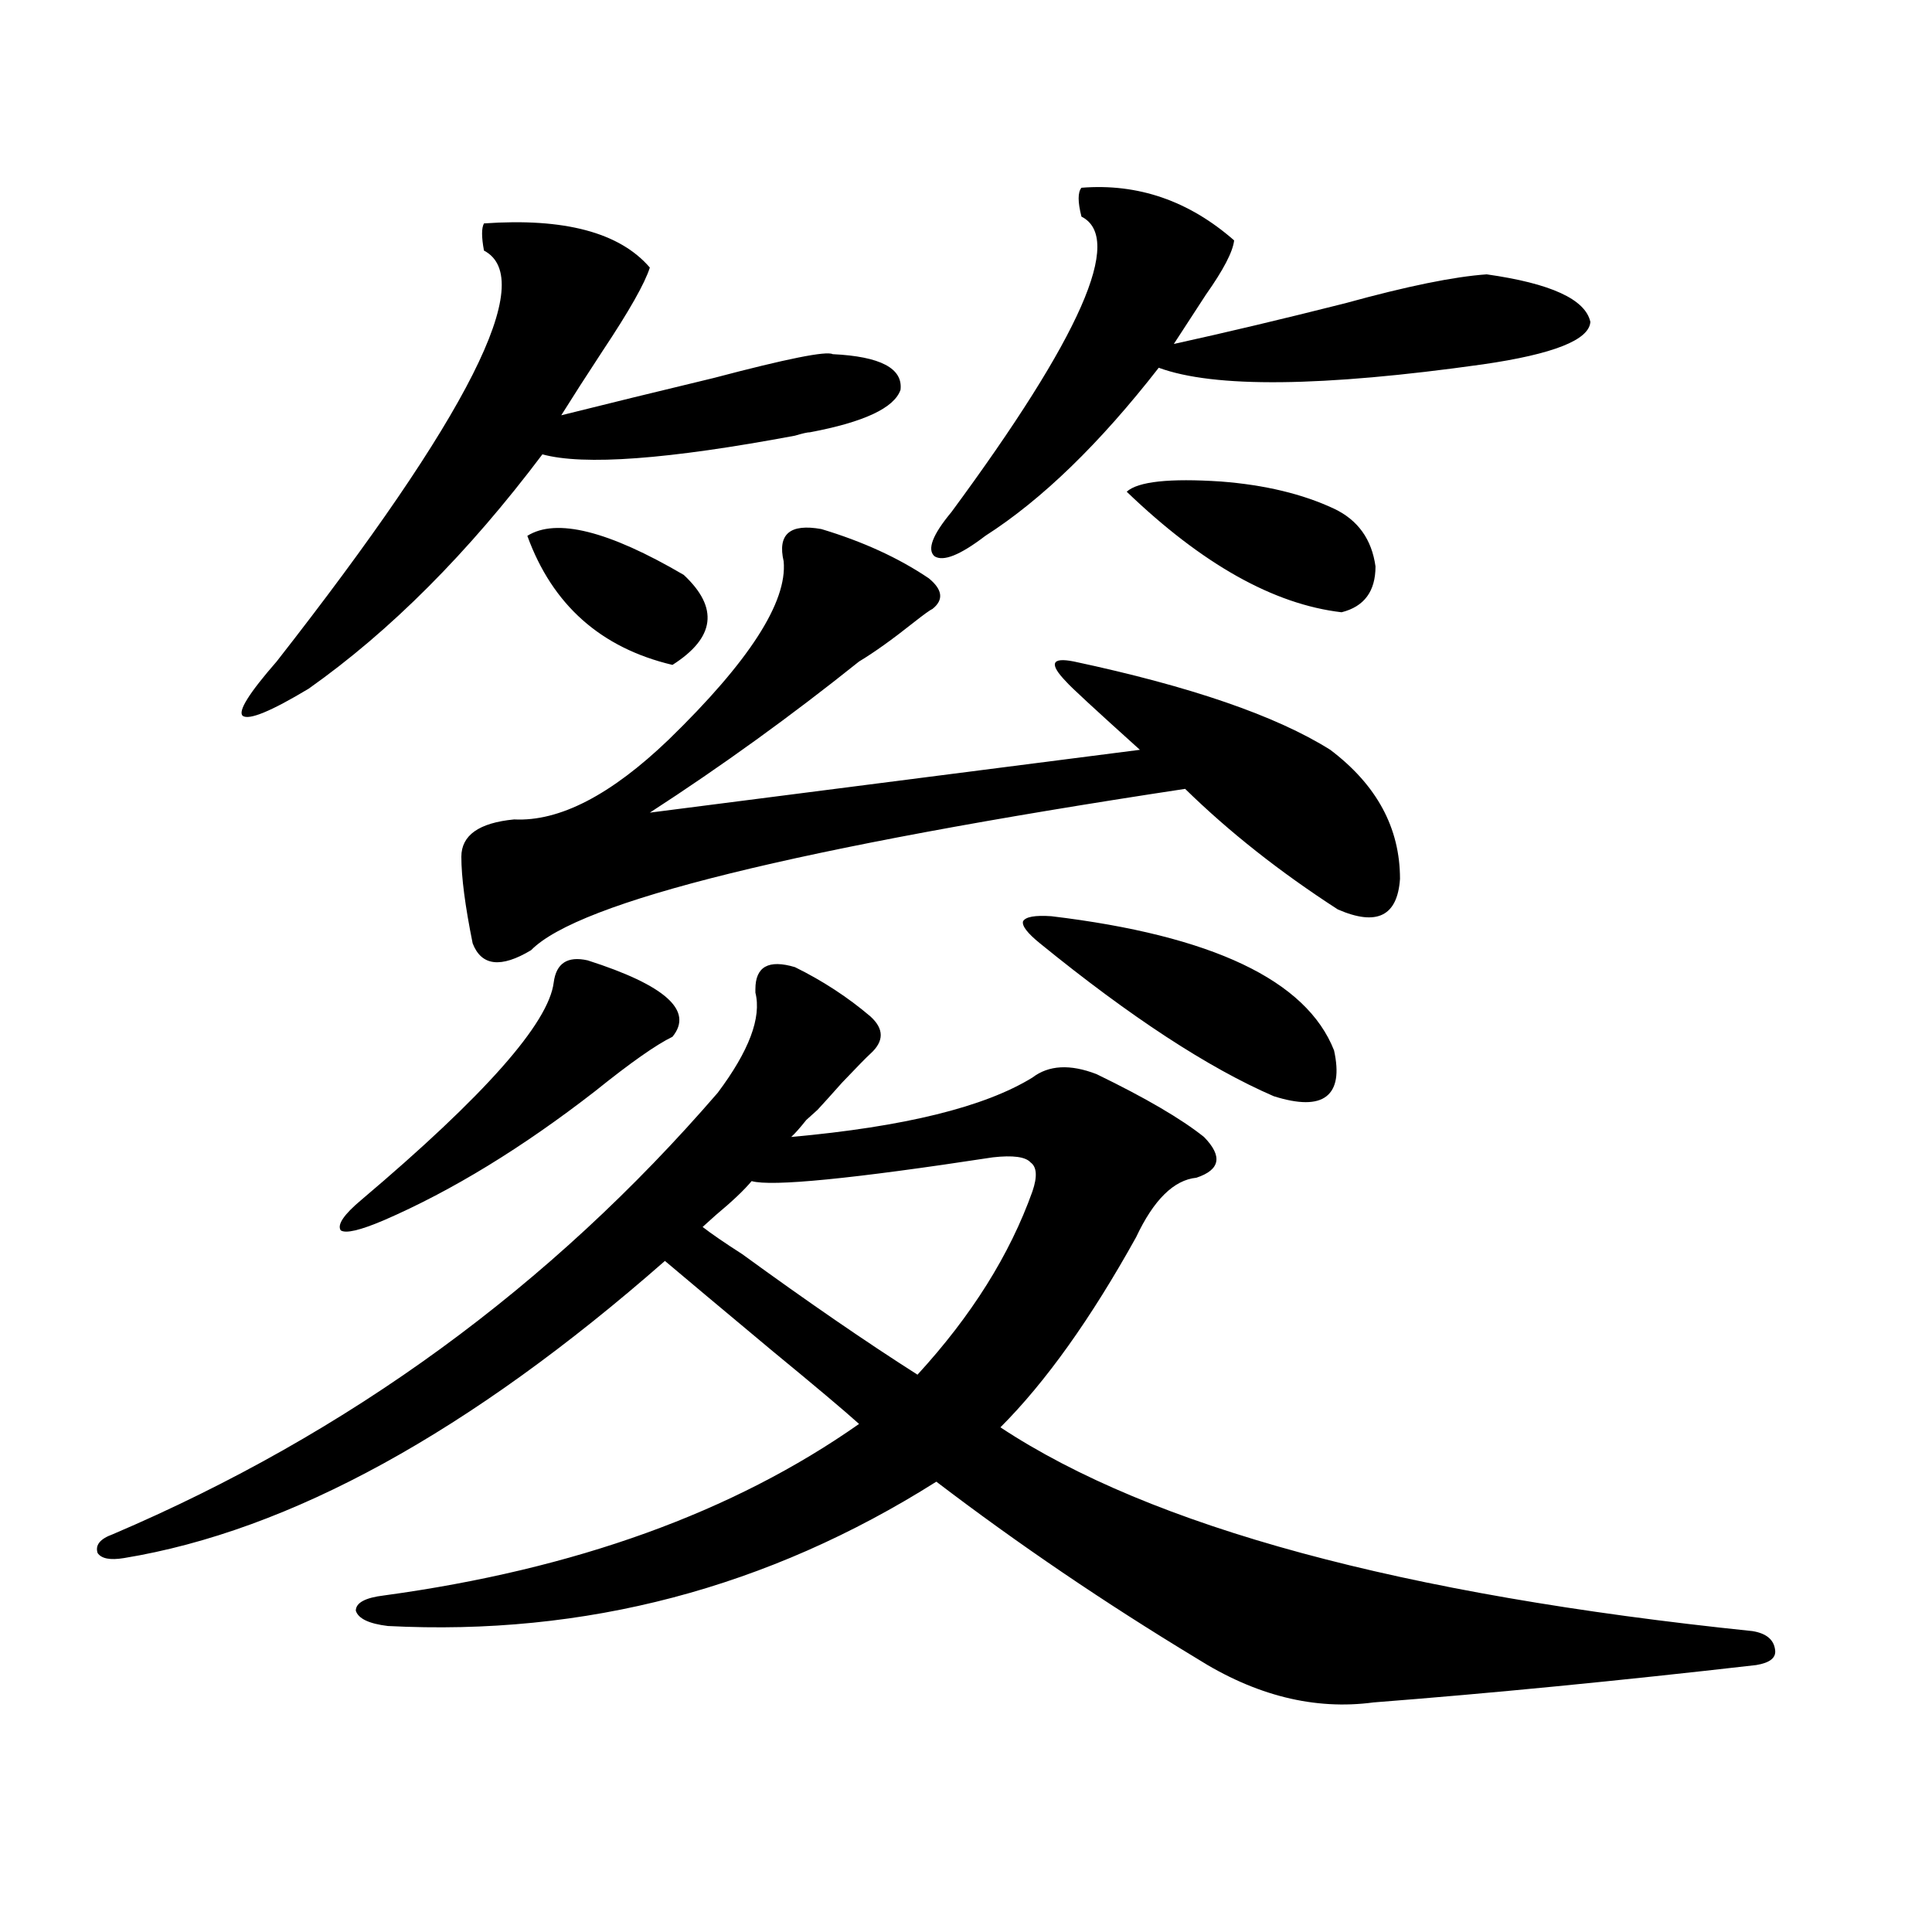
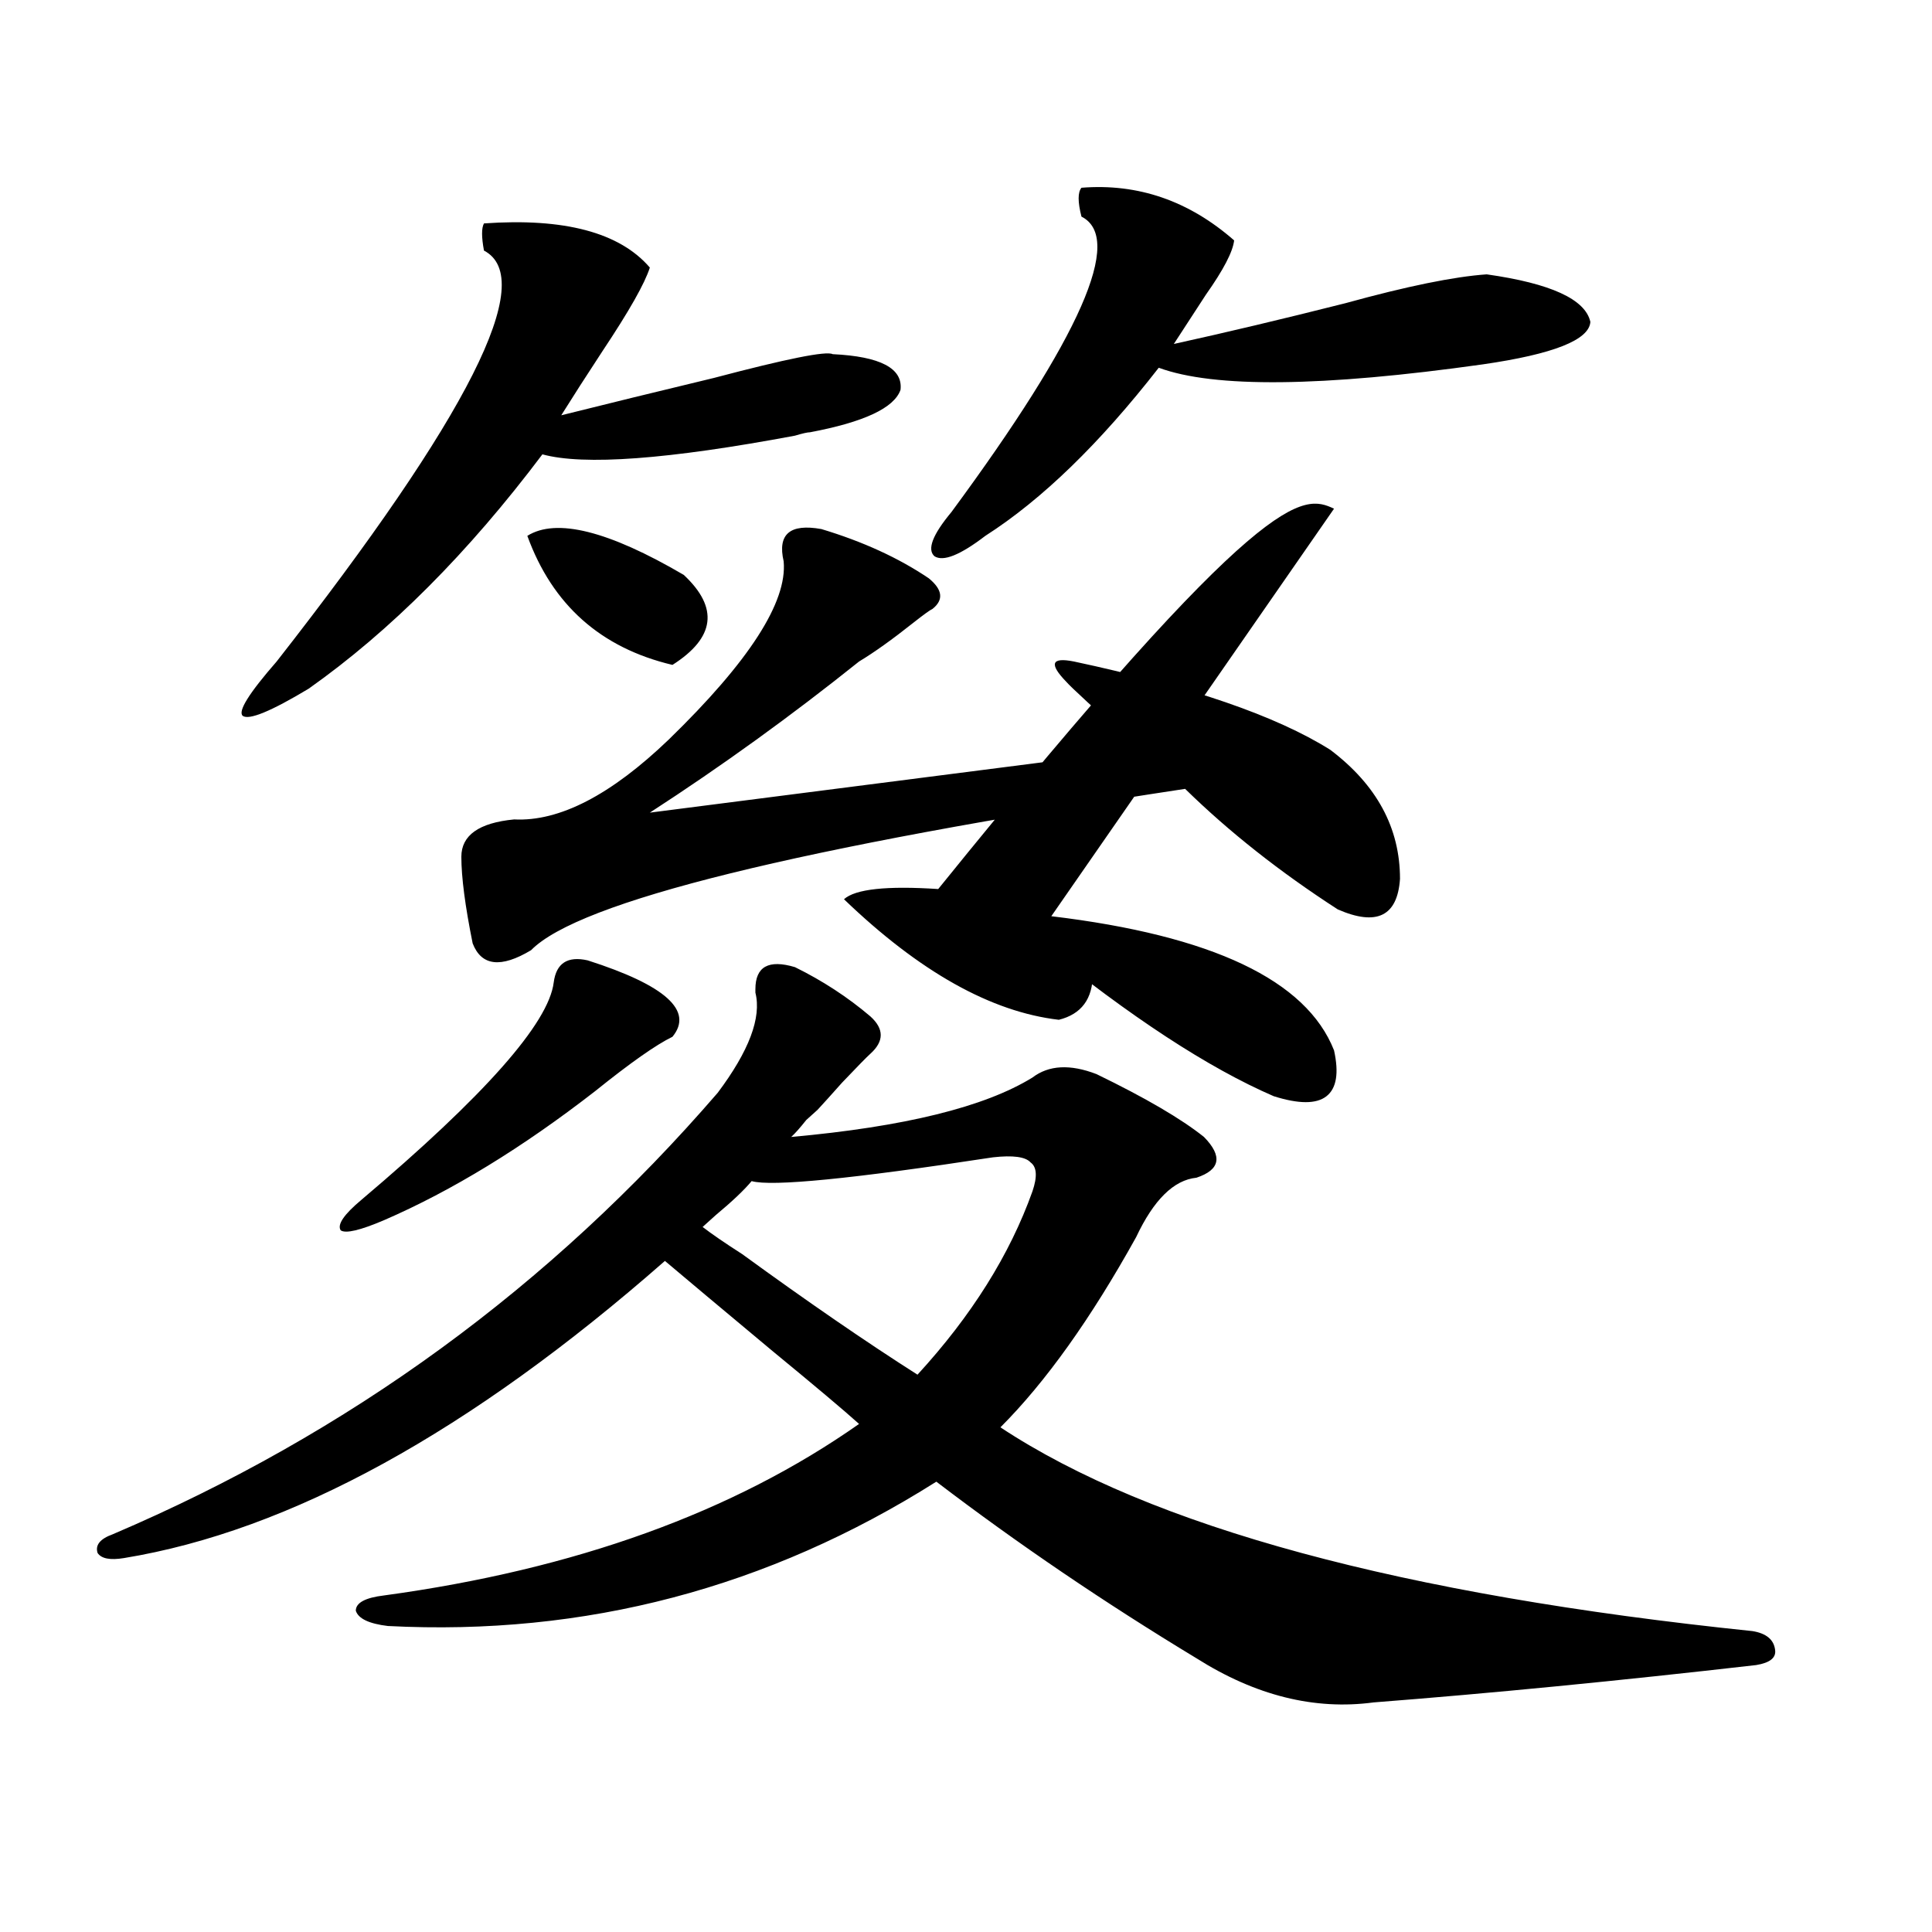
<svg xmlns="http://www.w3.org/2000/svg" version="1.1" id="图层_1" x="0px" y="0px" width="1000px" height="1000px" viewBox="0 0 1000 1000" enable-background="new 0 0 1000 1000" xml:space="preserve">
-   <path d="M423.185,574.426c-1.311,1.181-3.262,2.938-5.854,5.273c-3.262,4.106-5.854,7.031-7.805,8.789  c58.535-5.273,100.15-15.519,124.875-30.762c8.445-6.44,19.512-7.031,33.17-1.758c25.365,12.305,43.901,23.153,55.608,32.52  c9.756,9.97,8.445,17.001-3.902,21.094c-11.707,1.181-22.118,11.426-31.219,30.762c-23.414,42.188-46.828,75.009-70.242,98.438  c78.047,51.567,207.8,86.71,389.259,105.469c7.149,1.167,11.052,4.395,11.707,9.668c0.641,4.093-2.606,6.729-9.756,7.91  c-71.553,8.198-137.558,14.64-198.044,19.336c-30.578,4.093-61.142-3.516-91.705-22.852c-47.483-28.716-92.36-59.175-134.631-91.406  c-87.162,55.069-181.794,79.98-283.896,74.707c-9.756-1.181-15.289-3.817-16.585-7.91c0-4.106,4.878-6.743,14.634-7.91  c98.854-13.472,180.804-43.066,245.848-88.77c-7.805-7.031-22.773-19.624-44.877-37.793c-26.676-22.261-45.212-37.793-55.608-46.582  C243.342,741.13,150.021,792.395,64.169,806.457c-7.164,1.181-11.707,0.302-13.658-2.637c-1.311-4.093,1.296-7.319,7.805-9.668  c122.269-52.144,226.656-128.32,313.163-228.516c16.25-21.671,22.759-38.96,19.512-51.855c0-0.577,0-1.167,0-1.758  c0-11.714,6.829-15.519,20.487-11.426c14.299,7.031,27.316,15.532,39.023,25.488c7.149,6.454,7.149,12.896,0,19.336  c-1.951,1.758-6.829,6.743-14.634,14.941C430.654,566.228,426.432,570.91,423.185,574.426z M250.506,115.637  c41.615-2.925,70.242,4.696,85.852,22.852c-2.606,8.212-10.731,22.563-24.39,43.066c-8.46,12.896-15.609,24.032-21.463,33.398  c23.414-5.851,49.755-12.305,79.022-19.336c37.713-9.956,58.2-14.063,61.462-12.305c24.71,1.181,36.417,7.333,35.121,18.457  c-3.262,9.38-18.871,16.699-46.828,21.973c-1.311,0-3.902,0.591-7.805,1.758c-65.699,12.305-109.266,15.532-130.729,9.668  c-38.383,50.977-78.702,91.406-120.973,121.289c-19.512,11.728-30.898,16.411-34.146,14.063  c-2.606-2.335,3.247-11.714,17.561-28.125c99.51-127.14,135.271-198.042,107.314-212.695  C249.195,122.668,249.195,117.985,250.506,115.637z M304.163,497.082c40.319,12.896,54.953,26.079,43.901,39.551  c-8.46,4.106-21.798,13.485-39.999,28.125c-37.728,29.306-74.145,51.567-109.266,66.797c-12.362,5.273-19.847,7.031-22.438,5.273  c-1.951-2.925,1.616-8.198,10.731-15.82c63.733-53.901,96.903-91.406,99.51-112.5C287.898,498.552,293.752,494.747,304.163,497.082z   M425.136,273.84c21.463,6.454,39.999,14.941,55.608,25.488c7.149,5.864,7.805,11.138,1.951,15.82  c-1.311,0.591-4.558,2.938-9.756,7.031c-11.066,8.789-20.487,15.532-28.292,20.215c-35.121,28.125-71.218,54.204-108.29,78.223  l253.652-32.52c-23.414-21.094-36.097-32.808-38.048-35.156c-4.558-4.683-6.509-7.91-5.854-9.668  c0.641-1.758,3.902-2.046,9.756-0.879c60.486,12.896,104.708,28.125,132.68,45.703c24.055,18.169,36.097,40.43,36.097,66.797  c-1.311,19.336-12.042,24.609-32.194,15.82c-29.923-19.336-56.264-40.128-79.022-62.402  c-200.971,30.474-313.818,58.31-338.528,83.496c-15.609,9.38-25.7,8.212-30.243-3.516c-3.902-19.336-5.854-34.277-5.854-44.824  c0-11.124,9.101-17.578,27.316-19.336c23.414,1.181,50.075-12.593,79.998-41.309c41.615-40.43,61.462-71.191,59.511-92.285  C402.362,276.477,408.871,270.915,425.136,273.84z M272.944,277.355c14.954-9.366,41.95-2.637,80.974,20.215  c18.201,17.001,16.25,32.52-5.854,46.582C310.992,335.363,285.947,313.103,272.944,277.355z M513.914,599.035  c-72.849,11.138-114.479,15.243-124.875,12.305c-3.902,4.696-10.091,10.547-18.536,17.578c-3.262,2.938-5.533,4.985-6.829,6.152  c4.543,3.516,11.372,8.212,20.487,14.063c33.811,24.609,64.054,45.415,90.729,62.402c27.957-30.46,47.804-62.101,59.511-94.922  c2.592-7.608,2.271-12.593-0.976-14.941C530.819,598.747,524.311,597.868,513.914,599.035z M559.767,97.18  c29.268-2.335,55.608,6.743,79.022,27.246c-0.655,5.864-5.533,15.243-14.634,28.125c-6.509,9.97-12.042,18.457-16.585,25.488  c26.661-5.851,56.249-12.882,88.778-21.094c31.859-8.789,56.249-13.761,73.169-14.941c33.17,4.696,51.051,12.896,53.657,24.609  c-0.655,9.38-19.191,16.699-55.608,21.973c-83.26,11.728-139.188,12.305-167.801,1.758c-30.578,39.263-60.486,68.267-89.754,87.012  c-13.018,9.97-21.798,13.485-26.341,10.547c-3.902-3.516-0.976-11.124,8.78-22.852c66.98-90.815,89.419-141.792,67.315-152.93  C557.815,104.513,557.815,99.528,559.767,97.18z M544.157,474.23c83.245,9.97,132.024,33.11,146.338,69.434  c2.592,11.728,1.296,19.638-3.902,23.73c-5.213,4.106-14.313,4.106-27.316,0c-33.825-14.64-74.145-41.007-120.973-79.102  c-6.509-5.273-9.436-9.077-8.78-11.426C530.819,474.532,535.697,473.653,544.157,474.23z M690.495,263.293  c12.348,5.864,19.512,15.82,21.463,29.883c0,12.896-5.854,20.806-17.561,23.73c-35.121-4.093-72.193-24.897-111.217-62.402  c5.854-5.273,22.104-7.031,48.779-5.273C654.719,250.988,674.23,255.685,690.495,263.293z" />
+   <path d="M423.185,574.426c-1.311,1.181-3.262,2.938-5.854,5.273c-3.262,4.106-5.854,7.031-7.805,8.789  c58.535-5.273,100.15-15.519,124.875-30.762c8.445-6.44,19.512-7.031,33.17-1.758c25.365,12.305,43.901,23.153,55.608,32.52  c9.756,9.97,8.445,17.001-3.902,21.094c-11.707,1.181-22.118,11.426-31.219,30.762c-23.414,42.188-46.828,75.009-70.242,98.438  c78.047,51.567,207.8,86.71,389.259,105.469c7.149,1.167,11.052,4.395,11.707,9.668c0.641,4.093-2.606,6.729-9.756,7.91  c-71.553,8.198-137.558,14.64-198.044,19.336c-30.578,4.093-61.142-3.516-91.705-22.852c-47.483-28.716-92.36-59.175-134.631-91.406  c-87.162,55.069-181.794,79.98-283.896,74.707c-9.756-1.181-15.289-3.817-16.585-7.91c0-4.106,4.878-6.743,14.634-7.91  c98.854-13.472,180.804-43.066,245.848-88.77c-7.805-7.031-22.773-19.624-44.877-37.793c-26.676-22.261-45.212-37.793-55.608-46.582  C243.342,741.13,150.021,792.395,64.169,806.457c-7.164,1.181-11.707,0.302-13.658-2.637c-1.311-4.093,1.296-7.319,7.805-9.668  c122.269-52.144,226.656-128.32,313.163-228.516c16.25-21.671,22.759-38.96,19.512-51.855c0-0.577,0-1.167,0-1.758  c0-11.714,6.829-15.519,20.487-11.426c14.299,7.031,27.316,15.532,39.023,25.488c7.149,6.454,7.149,12.896,0,19.336  c-1.951,1.758-6.829,6.743-14.634,14.941C430.654,566.228,426.432,570.91,423.185,574.426z M250.506,115.637  c41.615-2.925,70.242,4.696,85.852,22.852c-2.606,8.212-10.731,22.563-24.39,43.066c-8.46,12.896-15.609,24.032-21.463,33.398  c23.414-5.851,49.755-12.305,79.022-19.336c37.713-9.956,58.2-14.063,61.462-12.305c24.71,1.181,36.417,7.333,35.121,18.457  c-3.262,9.38-18.871,16.699-46.828,21.973c-1.311,0-3.902,0.591-7.805,1.758c-65.699,12.305-109.266,15.532-130.729,9.668  c-38.383,50.977-78.702,91.406-120.973,121.289c-19.512,11.728-30.898,16.411-34.146,14.063  c-2.606-2.335,3.247-11.714,17.561-28.125c99.51-127.14,135.271-198.042,107.314-212.695  C249.195,122.668,249.195,117.985,250.506,115.637z M304.163,497.082c40.319,12.896,54.953,26.079,43.901,39.551  c-8.46,4.106-21.798,13.485-39.999,28.125c-37.728,29.306-74.145,51.567-109.266,66.797c-12.362,5.273-19.847,7.031-22.438,5.273  c-1.951-2.925,1.616-8.198,10.731-15.82c63.733-53.901,96.903-91.406,99.51-112.5C287.898,498.552,293.752,494.747,304.163,497.082z   M425.136,273.84c21.463,6.454,39.999,14.941,55.608,25.488c7.149,5.864,7.805,11.138,1.951,15.82  c-1.311,0.591-4.558,2.938-9.756,7.031c-11.066,8.789-20.487,15.532-28.292,20.215c-35.121,28.125-71.218,54.204-108.29,78.223  l253.652-32.52c-23.414-21.094-36.097-32.808-38.048-35.156c-4.558-4.683-6.509-7.91-5.854-9.668  c0.641-1.758,3.902-2.046,9.756-0.879c60.486,12.896,104.708,28.125,132.68,45.703c24.055,18.169,36.097,40.43,36.097,66.797  c-1.311,19.336-12.042,24.609-32.194,15.82c-29.923-19.336-56.264-40.128-79.022-62.402  c-200.971,30.474-313.818,58.31-338.528,83.496c-15.609,9.38-25.7,8.212-30.243-3.516c-3.902-19.336-5.854-34.277-5.854-44.824  c0-11.124,9.101-17.578,27.316-19.336c23.414,1.181,50.075-12.593,79.998-41.309c41.615-40.43,61.462-71.191,59.511-92.285  C402.362,276.477,408.871,270.915,425.136,273.84z M272.944,277.355c14.954-9.366,41.95-2.637,80.974,20.215  c18.201,17.001,16.25,32.52-5.854,46.582C310.992,335.363,285.947,313.103,272.944,277.355z M513.914,599.035  c-72.849,11.138-114.479,15.243-124.875,12.305c-3.902,4.696-10.091,10.547-18.536,17.578c-3.262,2.938-5.533,4.985-6.829,6.152  c4.543,3.516,11.372,8.212,20.487,14.063c33.811,24.609,64.054,45.415,90.729,62.402c27.957-30.46,47.804-62.101,59.511-94.922  c2.592-7.608,2.271-12.593-0.976-14.941C530.819,598.747,524.311,597.868,513.914,599.035z M559.767,97.18  c29.268-2.335,55.608,6.743,79.022,27.246c-0.655,5.864-5.533,15.243-14.634,28.125c-6.509,9.97-12.042,18.457-16.585,25.488  c26.661-5.851,56.249-12.882,88.778-21.094c31.859-8.789,56.249-13.761,73.169-14.941c33.17,4.696,51.051,12.896,53.657,24.609  c-0.655,9.38-19.191,16.699-55.608,21.973c-83.26,11.728-139.188,12.305-167.801,1.758c-30.578,39.263-60.486,68.267-89.754,87.012  c-13.018,9.97-21.798,13.485-26.341,10.547c-3.902-3.516-0.976-11.124,8.78-22.852c66.98-90.815,89.419-141.792,67.315-152.93  C557.815,104.513,557.815,99.528,559.767,97.18z M544.157,474.23c83.245,9.97,132.024,33.11,146.338,69.434  c2.592,11.728,1.296,19.638-3.902,23.73c-5.213,4.106-14.313,4.106-27.316,0c-33.825-14.64-74.145-41.007-120.973-79.102  c-6.509-5.273-9.436-9.077-8.78-11.426C530.819,474.532,535.697,473.653,544.157,474.23z c12.348,5.864,19.512,15.82,21.463,29.883c0,12.896-5.854,20.806-17.561,23.73c-35.121-4.093-72.193-24.897-111.217-62.402  c5.854-5.273,22.104-7.031,48.779-5.273C654.719,250.988,674.23,255.685,690.495,263.293z" />
</svg>